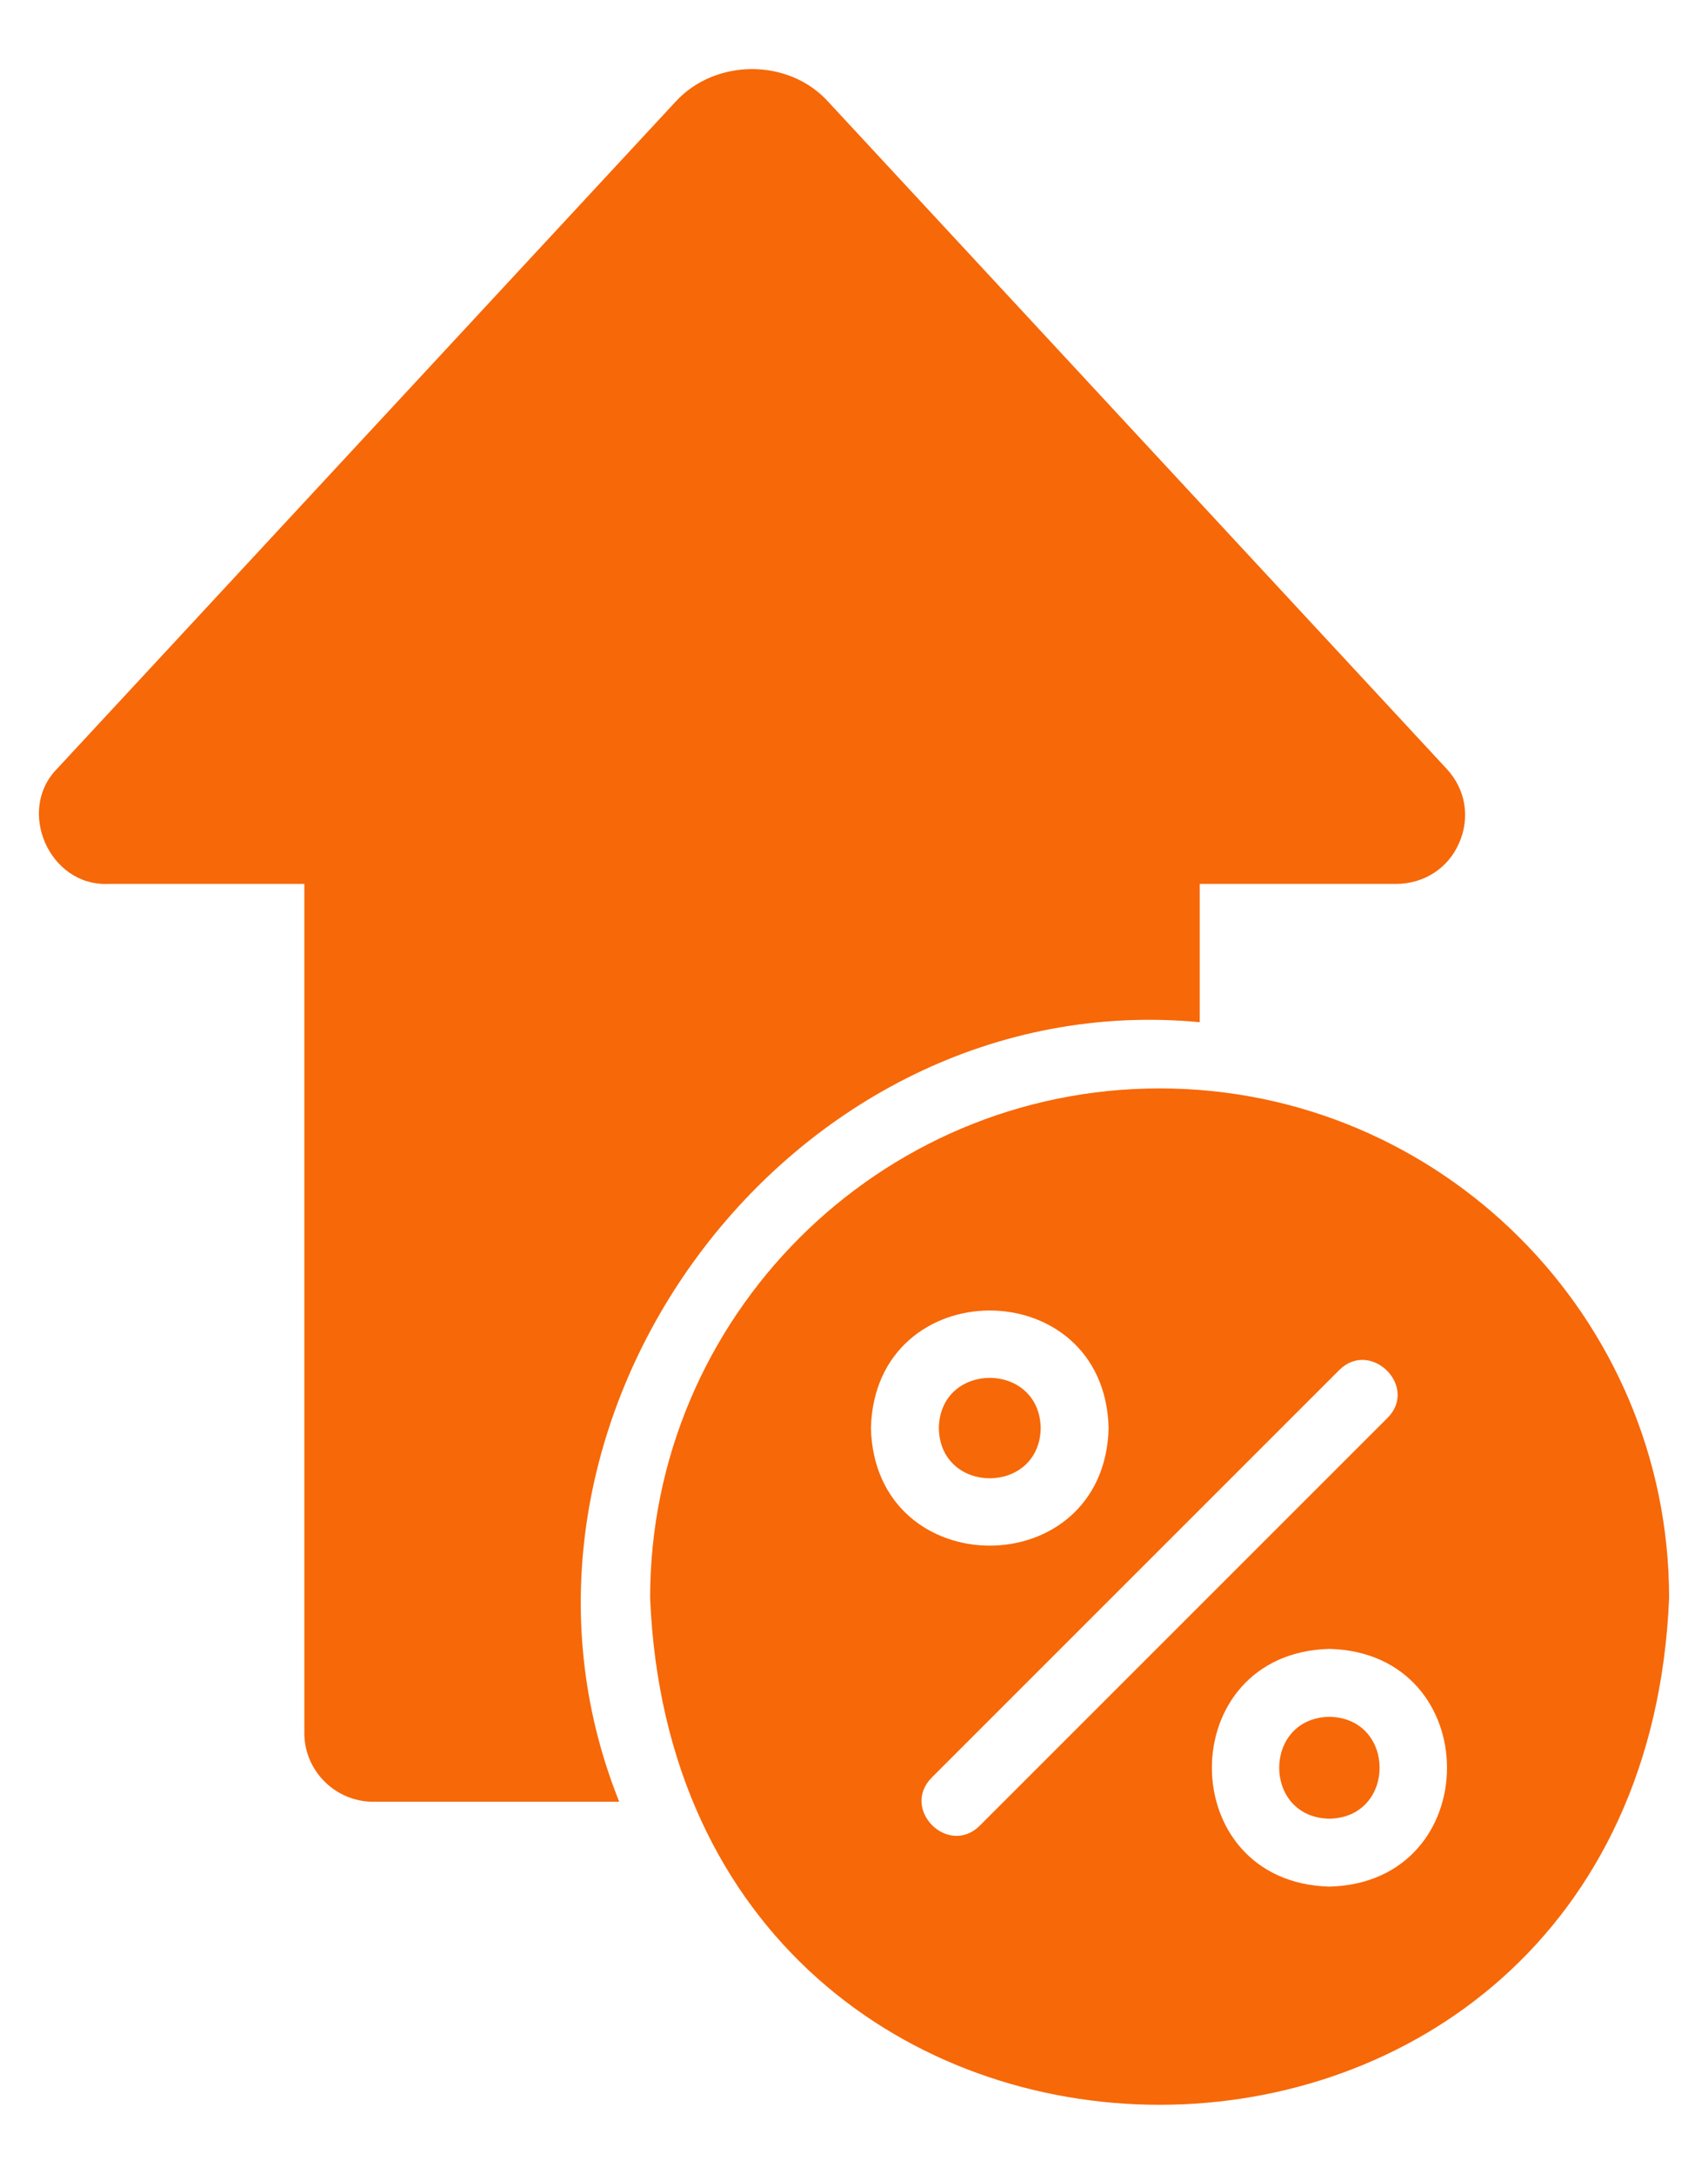
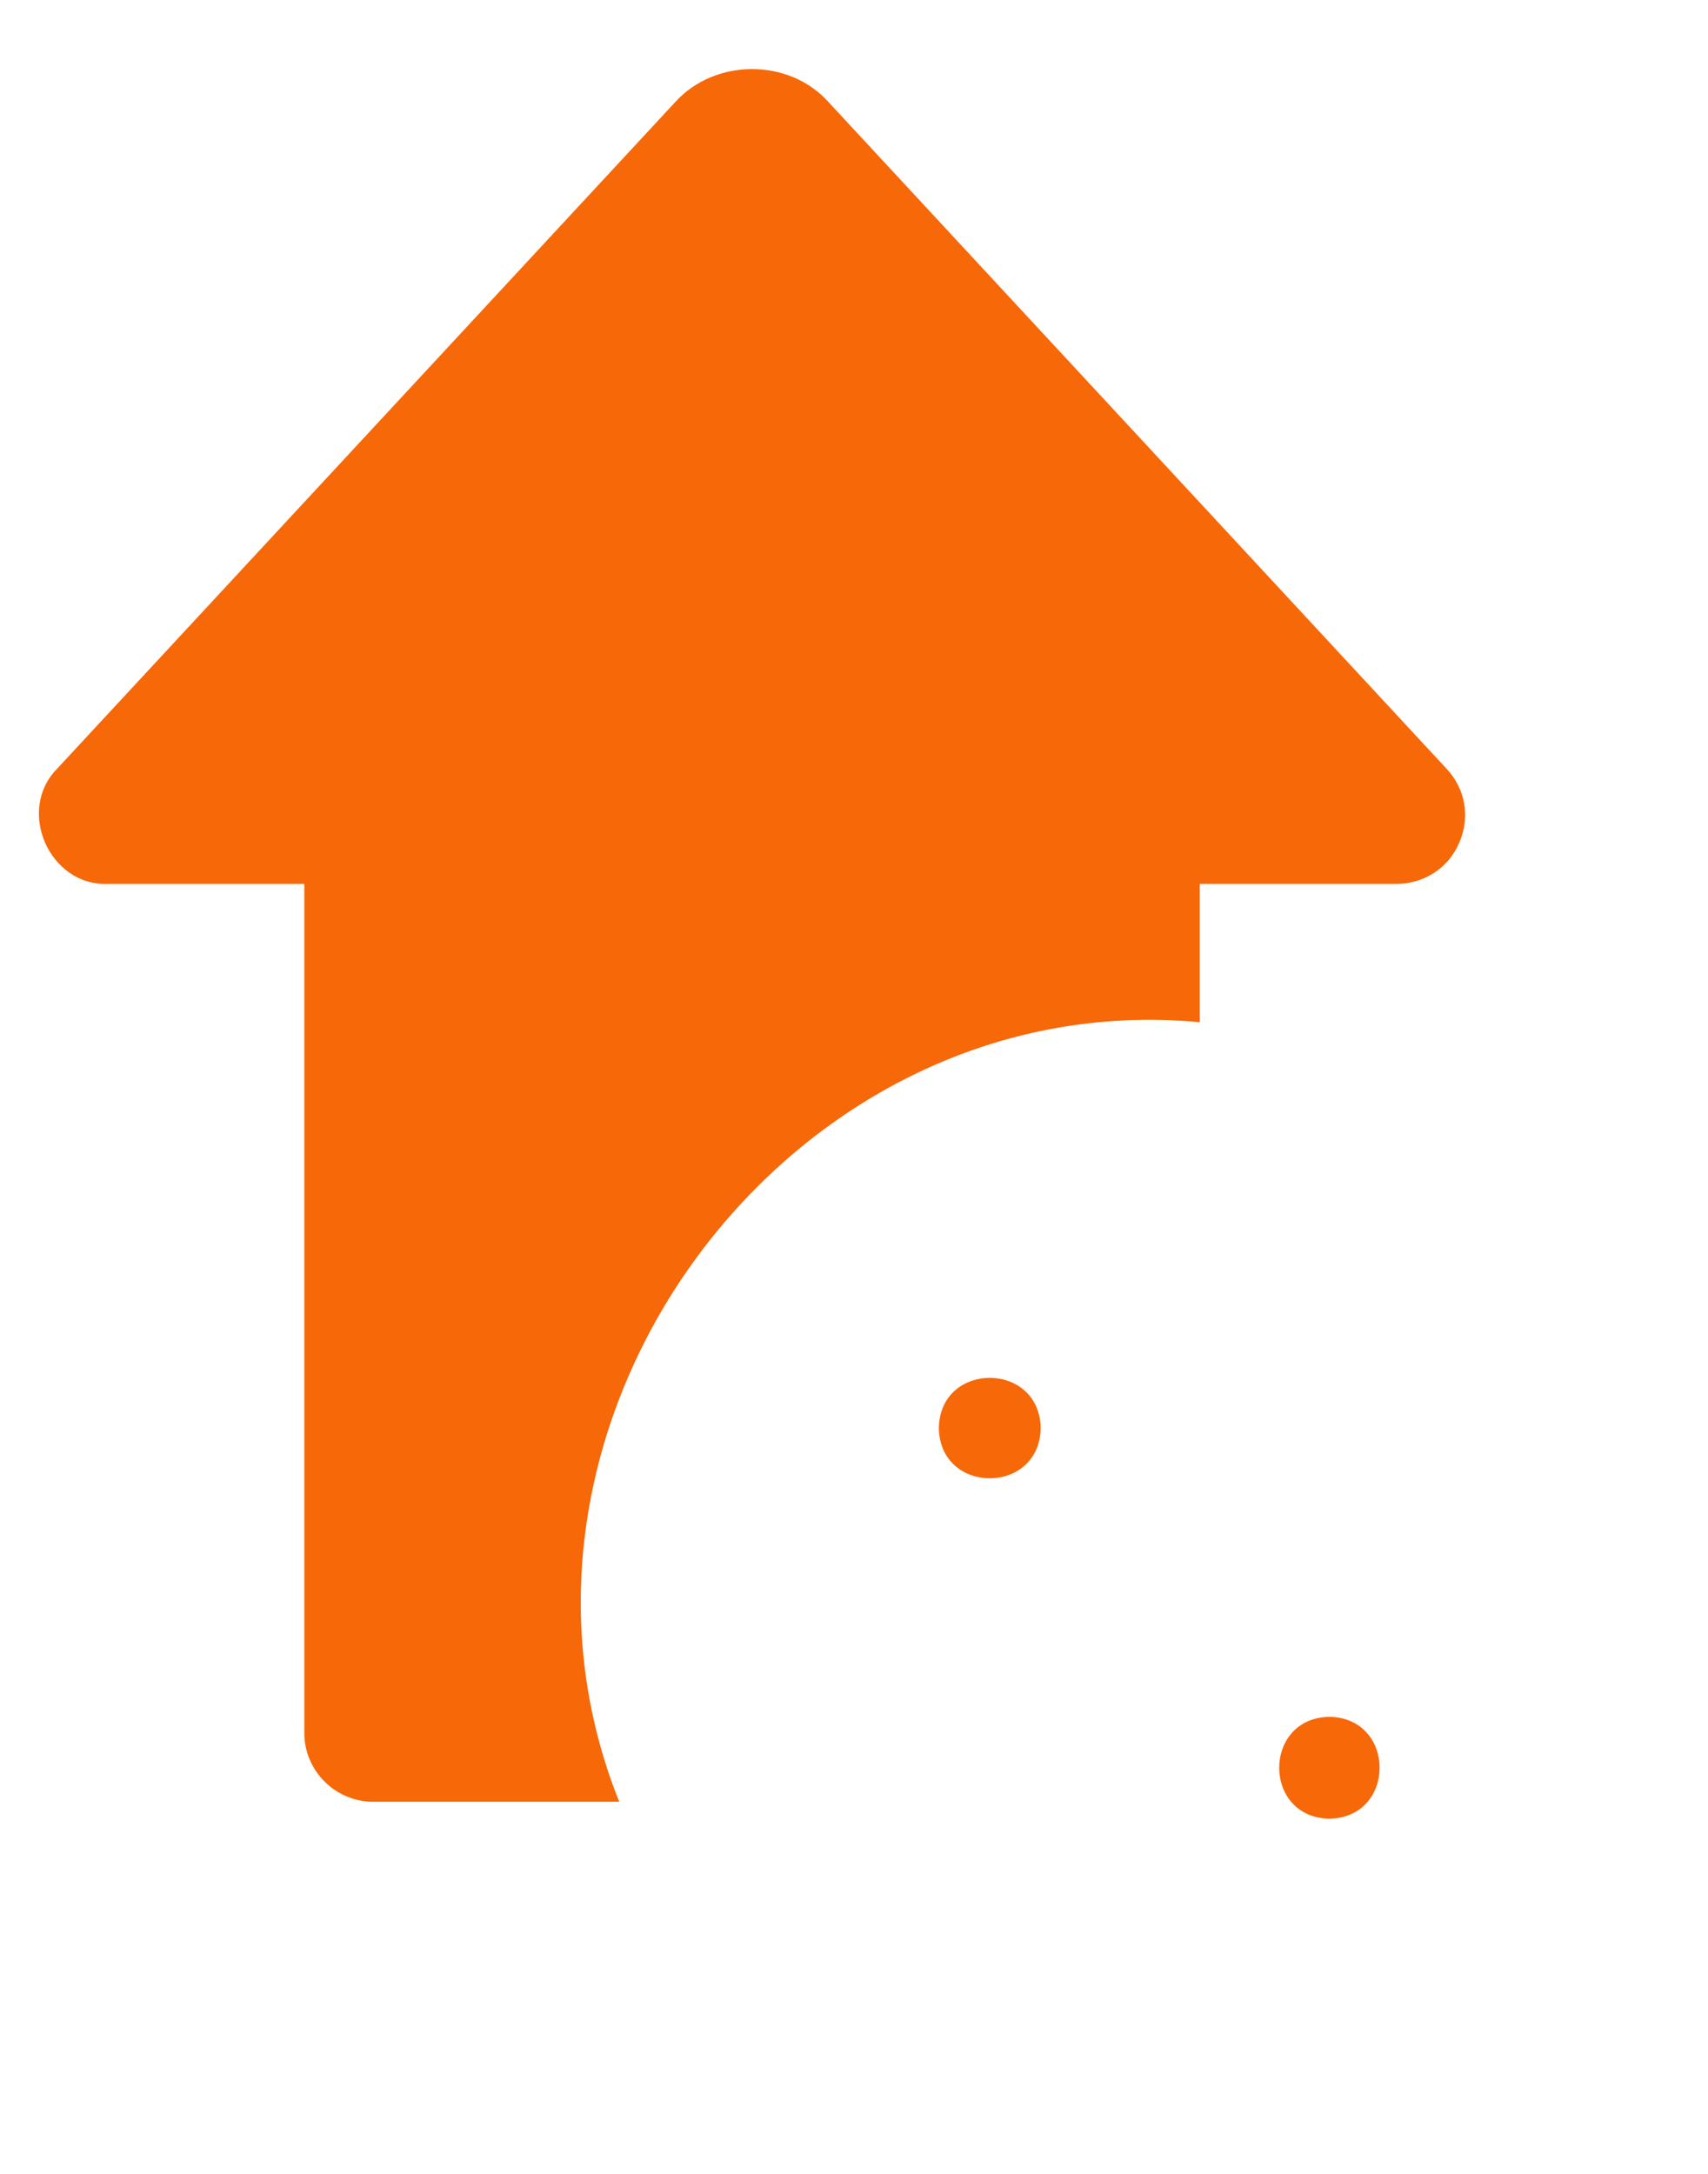
<svg xmlns="http://www.w3.org/2000/svg" width="22" height="28" viewBox="0 0 22 28" fill="none">
  <path d="M15.453 13.166V11.385H17.981C18.34 11.385 18.655 11.184 18.795 10.856C18.939 10.528 18.878 10.165 18.633 9.902C18.633 9.902 10.671 1.314 10.671 1.314C10.162 0.747 9.21 0.75 8.698 1.314C8.698 1.314 0.735 9.902 0.735 9.902C0.207 10.438 0.636 11.416 1.391 11.385H3.92V22.323C3.92 22.808 4.318 23.207 4.808 23.207H7.976C6.012 18.311 10.171 12.669 15.453 13.166Z" fill="#F76808" />
-   <path d="M14.937 14.019C11.318 14.019 8.374 16.963 8.374 20.582C8.735 29.288 21.139 29.285 21.499 20.582C21.499 16.963 18.555 14.019 14.937 14.019ZM11.218 18.394C11.271 16.375 14.228 16.375 14.28 18.394C14.227 20.413 11.27 20.413 11.218 18.394ZM12.618 23.517C12.211 23.916 11.598 23.303 12.001 22.896C12.001 22.896 17.251 17.646 17.251 17.646C17.655 17.244 18.279 17.863 17.868 18.267C17.868 18.267 12.618 23.517 12.618 23.517ZM17.124 24.3C15.105 24.247 15.105 21.291 17.124 21.238C19.143 21.291 19.143 24.248 17.124 24.3Z" fill="#F76808" />
  <path d="M13.405 18.394C13.388 17.531 12.107 17.532 12.093 18.394C12.107 19.256 13.389 19.257 13.405 18.394Z" fill="#F76808" />
  <path d="M17.124 22.113C16.261 22.127 16.261 23.412 17.124 23.425C17.986 23.409 17.985 22.129 17.124 22.113Z" fill="#F76808" />
</svg>